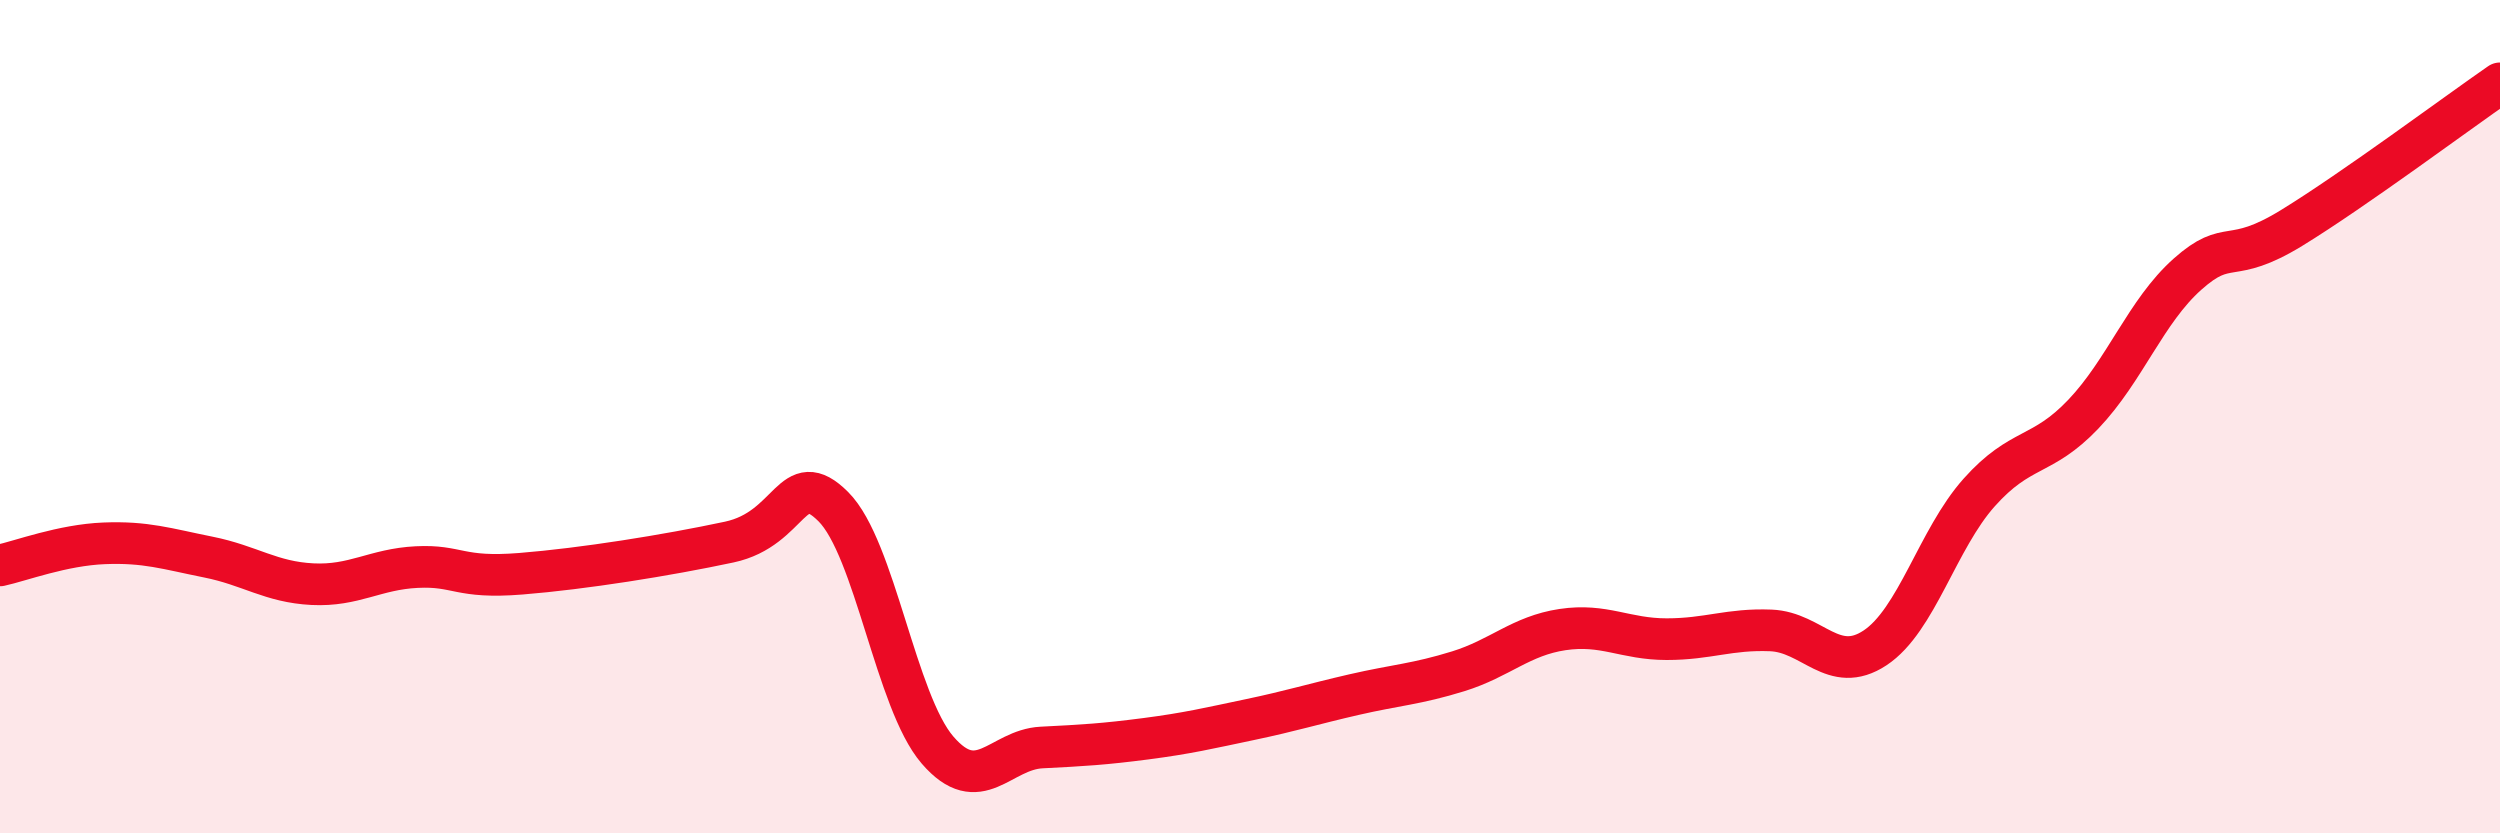
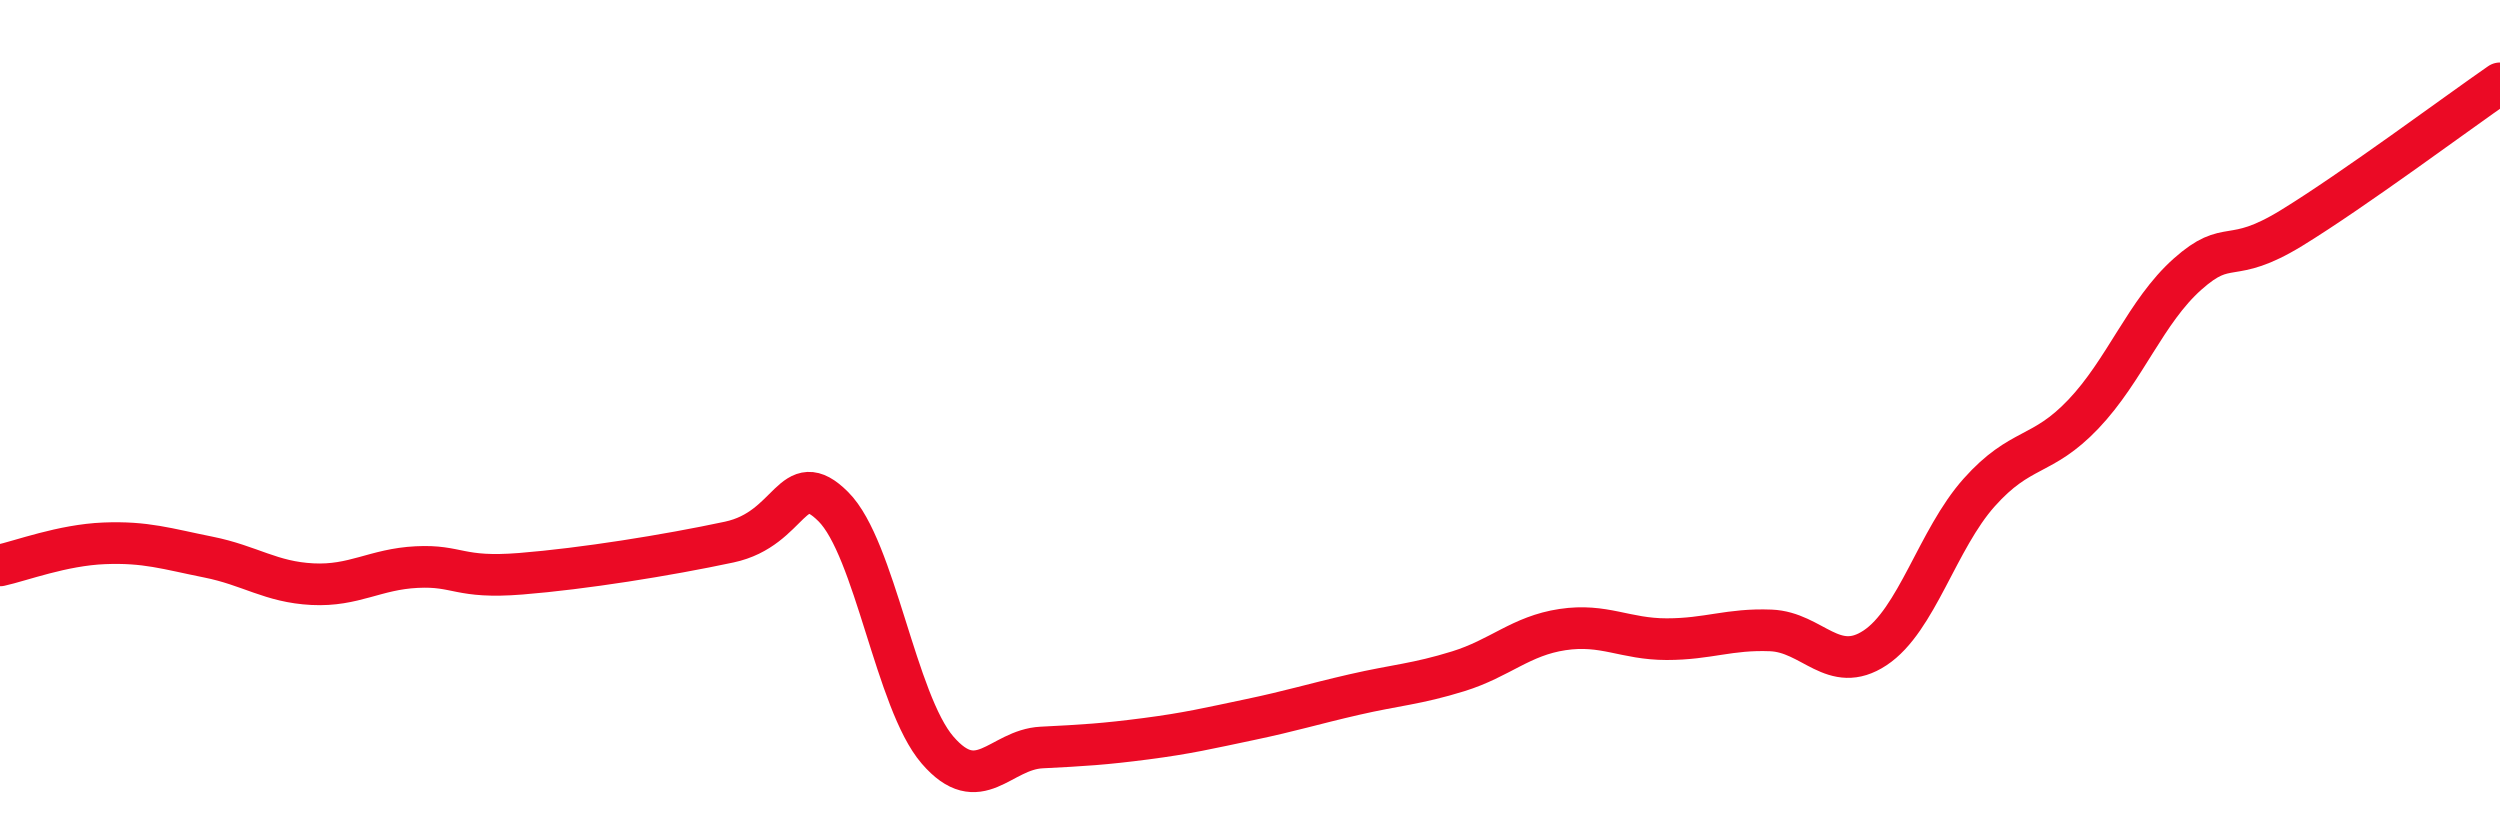
<svg xmlns="http://www.w3.org/2000/svg" width="60" height="20" viewBox="0 0 60 20">
-   <path d="M 0,13.57 C 0.5,13.46 1.5,13.08 2.5,13.04 C 3.5,13 4,13.17 5,13.37 C 6,13.57 6.5,13.97 7.5,14.02 C 8.5,14.07 9,13.66 10,13.61 C 11,13.56 11,13.89 12.5,13.77 C 14,13.65 16,13.33 17.5,13.01 C 19,12.69 19,11.16 20,12.16 C 21,13.16 21.5,16.84 22.5,18 C 23.5,19.16 24,17.99 25,17.94 C 26,17.89 26.5,17.86 27.5,17.73 C 28.5,17.6 29,17.48 30,17.27 C 31,17.06 31.5,16.9 32.5,16.67 C 33.5,16.44 34,16.42 35,16.11 C 36,15.8 36.5,15.26 37.5,15.11 C 38.5,14.96 39,15.34 40,15.34 C 41,15.34 41.5,15.09 42.5,15.13 C 43.5,15.17 44,16.21 45,15.55 C 46,14.89 46.5,12.94 47.5,11.82 C 48.5,10.7 49,10.99 50,9.94 C 51,8.89 51.5,7.47 52.5,6.58 C 53.5,5.69 53.5,6.39 55,5.47 C 56.5,4.55 59,2.69 60,2L60 20L0 20Z" fill="#EB0A25" opacity="0.1" stroke-linecap="round" stroke-linejoin="round" />
  <path d="M 0,13.57 C 0.5,13.46 1.5,13.08 2.5,13.04 C 3.5,13 4,13.17 5,13.37 C 6,13.57 6.5,13.97 7.5,14.02 C 8.5,14.07 9,13.66 10,13.61 C 11,13.56 11,13.89 12.5,13.77 C 14,13.65 16,13.33 17.5,13.01 C 19,12.69 19,11.16 20,12.16 C 21,13.16 21.5,16.84 22.5,18 C 23.5,19.16 24,17.99 25,17.94 C 26,17.89 26.5,17.86 27.5,17.73 C 28.5,17.6 29,17.48 30,17.27 C 31,17.06 31.5,16.9 32.5,16.67 C 33.5,16.44 34,16.42 35,16.11 C 36,15.8 36.5,15.26 37.5,15.11 C 38.5,14.96 39,15.34 40,15.34 C 41,15.34 41.5,15.09 42.5,15.13 C 43.5,15.17 44,16.21 45,15.55 C 46,14.89 46.5,12.94 47.5,11.82 C 48.5,10.7 49,10.99 50,9.94 C 51,8.89 51.5,7.47 52.5,6.58 C 53.5,5.69 53.5,6.39 55,5.47 C 56.5,4.55 59,2.69 60,2" stroke="#EB0A25" stroke-width="1" fill="none" stroke-linecap="round" stroke-linejoin="round" />
</svg>